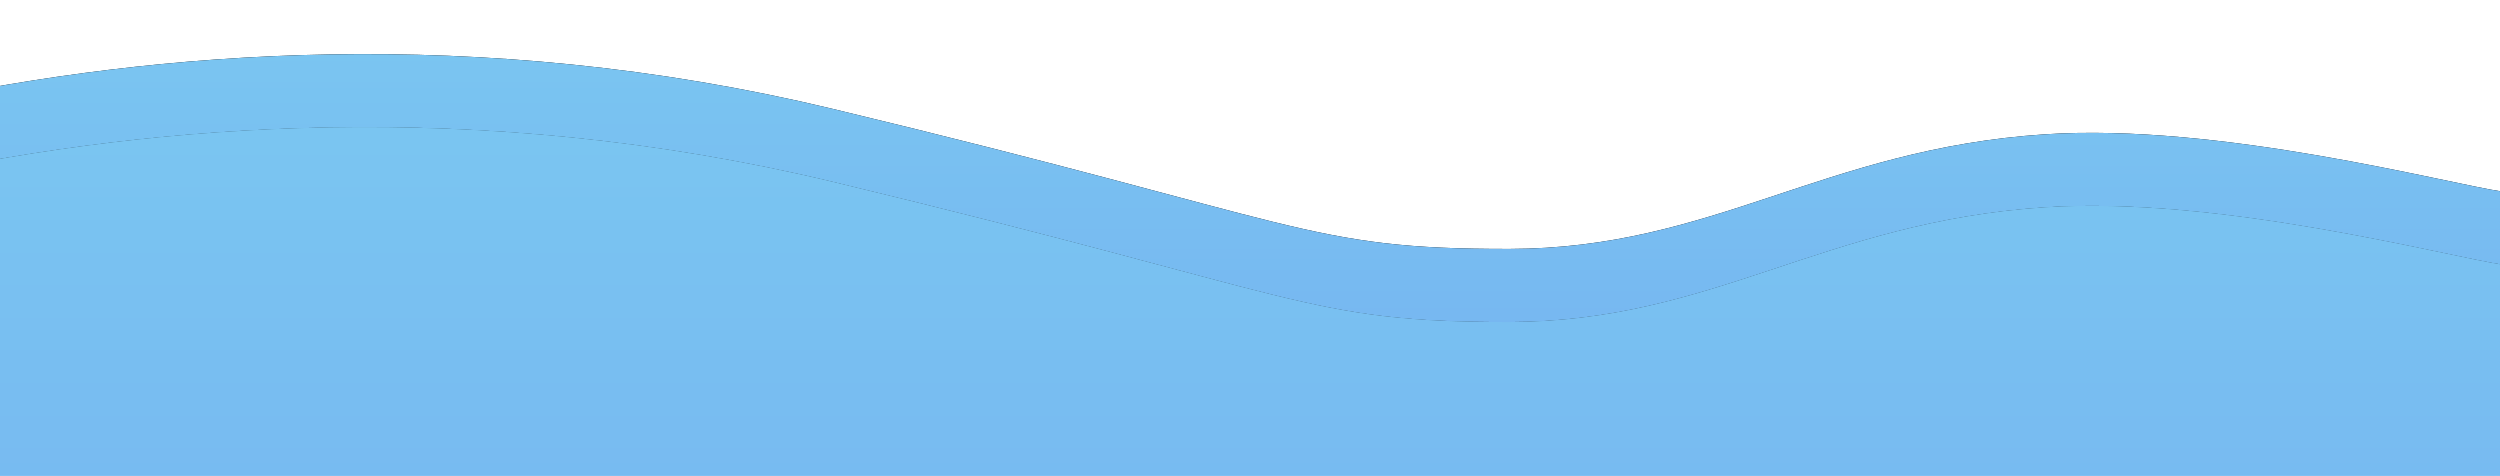
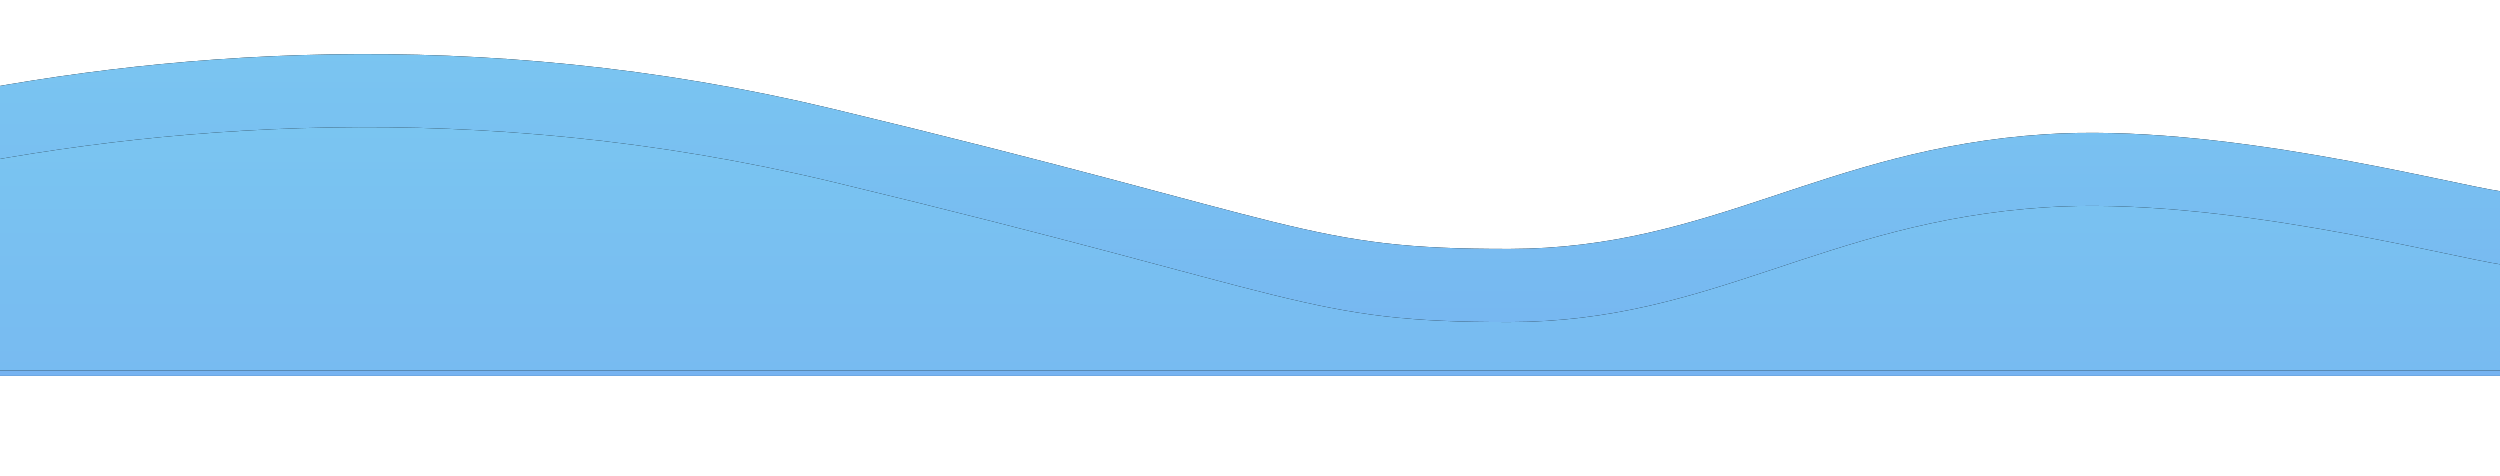
<svg xmlns="http://www.w3.org/2000/svg" xmlns:xlink="http://www.w3.org/1999/xlink" width="924px" height="176px" viewBox="0 0 924 176" version="1.1">
  <title>GB_FAQ-26</title>
  <desc>Created with Sketch.</desc>
  <defs>
    <linearGradient x1="49.998%" y1="-236.379%" x2="49.998%" y2="714.248%" id="linearGradient-1">
      <stop stop-color="#84EEEF" offset="0%" />
      <stop stop-color="#77B9F1" offset="33.18%" />
      <stop stop-color="#4B00F8" offset="100%" />
    </linearGradient>
    <path d="M955,50.845 C934.025,47.703 850.127,25.334 785.66,29.649 C703.946,35.099 663.089,71.89 587.889,72.003 C512.652,72.079 513.142,62.389 337.701,20.224 C205.904,-11.456 86.27,-0.821 0,17.537 L0,118.933 L955,118.933 L955,50.845 Z" id="path-2" />
    <filter x="-3.1%" y="-25.2%" width="106.3%" height="150.4%" filterUnits="objectBoundingBox" id="filter-3">
      <feOffset dx="0" dy="0" in="SourceAlpha" result="shadowOffsetOuter1" />
      <feGaussianBlur stdDeviation="10" in="shadowOffsetOuter1" result="shadowBlurOuter1" />
      <feColorMatrix values="0 0 0 0 0   0 0 0 0 0   0 0 0 0 0  0 0 0 0.3 0" type="matrix" in="shadowBlurOuter1" />
    </filter>
    <linearGradient x1="50%" y1="-341.993%" x2="50%" y2="1033.317%" id="linearGradient-4">
      <stop stop-color="#84EEEF" offset="0%" />
      <stop stop-color="#77B9F1" offset="33.18%" />
      <stop stop-color="#4B00F8" offset="100%" />
    </linearGradient>
    <path d="M955,116.942 L955,77.863 C934.026,74.719 850.131,52.335 785.667,56.653 C703.956,62.107 663.1,98.921 587.904,99.035 C512.67,99.111 513.159,89.415 337.726,47.222 C205.896,15.559 86.267,26.164 1.00974196e-28,44.533 L-4.54747351e-13,116.942 L955,116.942 Z" id="path-5" />
    <filter x="-3.1%" y="-33.4%" width="106.3%" height="166.7%" filterUnits="objectBoundingBox" id="filter-6">
      <feOffset dx="0" dy="0" in="SourceAlpha" result="shadowOffsetOuter1" />
      <feGaussianBlur stdDeviation="10" in="shadowOffsetOuter1" result="shadowBlurOuter1" />
      <feColorMatrix values="0 0 0 0 0   0 0 0 0 0   0 0 0 0 0  0 0 0 0.3 0" type="matrix" in="shadowBlurOuter1" />
    </filter>
  </defs>
  <g id="Page-1" stroke="none" stroke-width="1" fill="none" fill-rule="evenodd">
    <g id="Who-we-are" transform="translate(0, -1606)" fill-rule="nonzero">
      <g id="GB_FAQ-26" transform="translate(-30, 1626)">
        <g id="Shape">
          <use fill="black" fill-opacity="1" filter="url(#filter-3)" xlink:href="#path-2" />
          <use fill="url(#linearGradient-1)" xlink:href="#path-2" />
        </g>
        <g id="Shape">
          <use fill="black" fill-opacity="1" filter="url(#filter-6)" xlink:href="#path-5" />
          <use fill="url(#linearGradient-4)" xlink:href="#path-5" />
        </g>
-         <path d="M955,155.9 L955,77.863 C934.026,74.719 850.131,52.335 785.667,56.653 C703.956,62.107 663.1,98.921 587.904,99.035 C512.67,99.111 513.159,89.415 337.726,47.222 C205.896,15.559 86.267,26.164 0,44.533 L0,155.9 L955,155.9 Z" id="Shape-Copy" fill="url(#linearGradient-4)" />
      </g>
    </g>
  </g>
</svg>